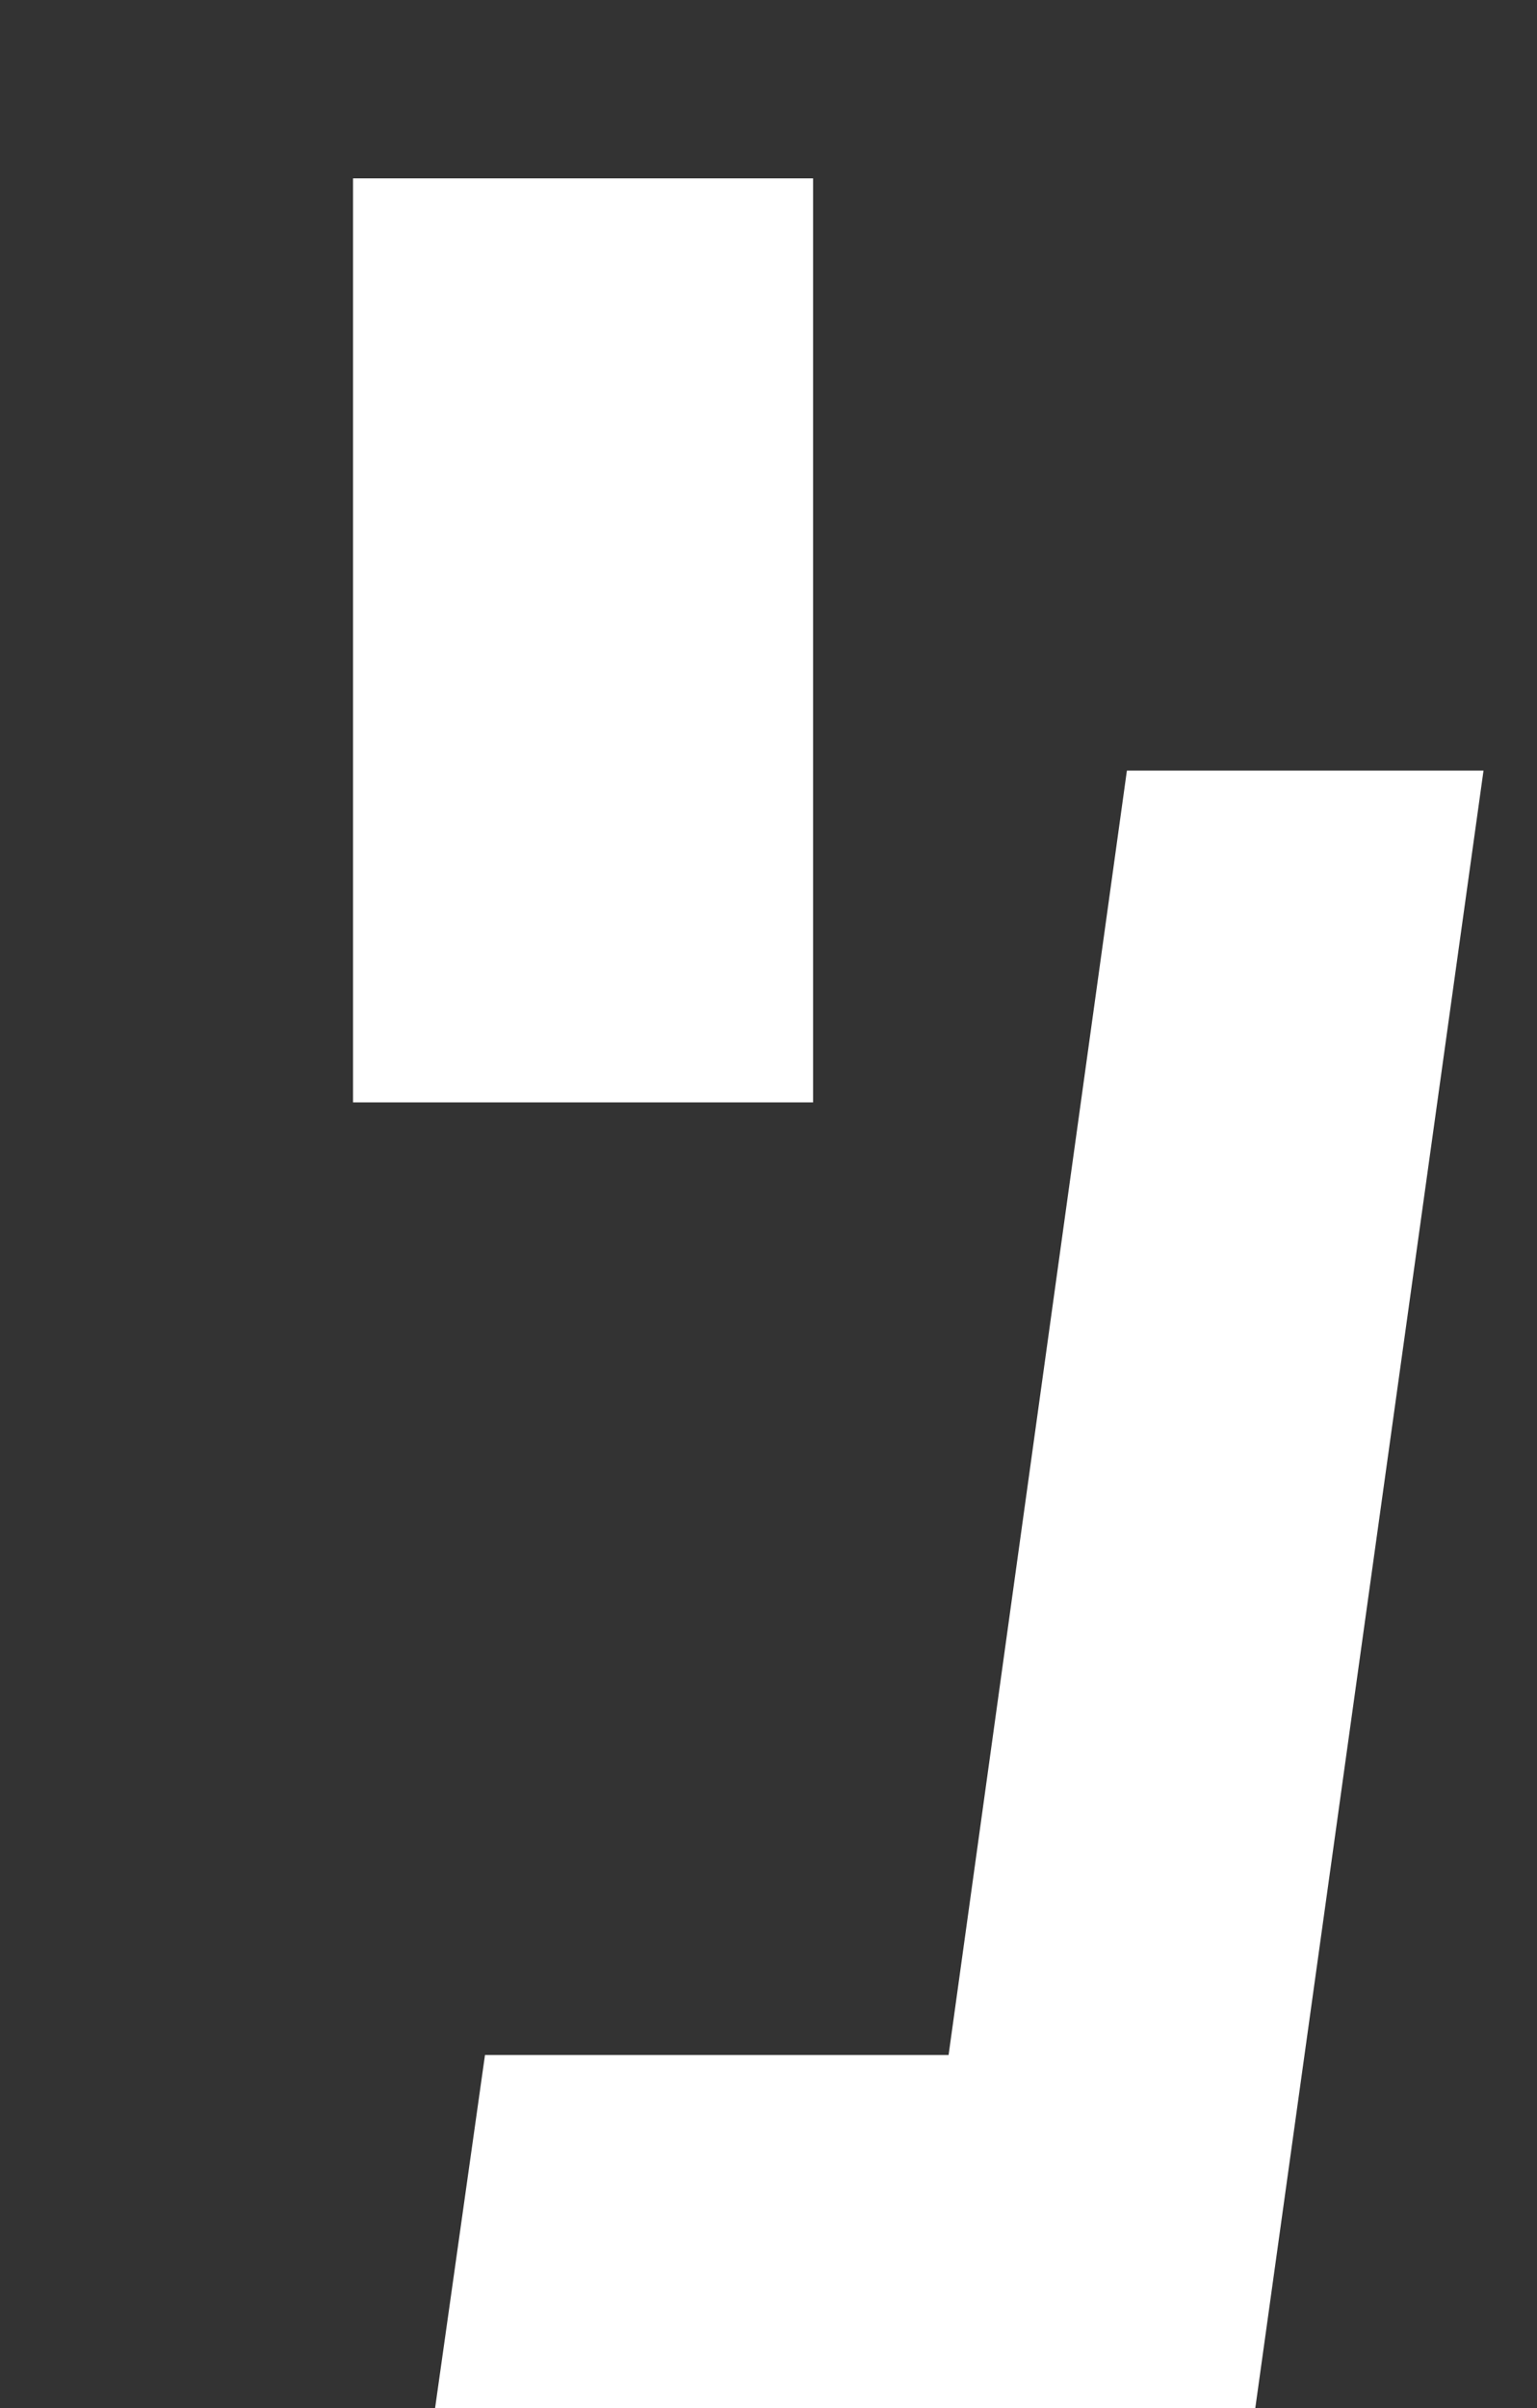
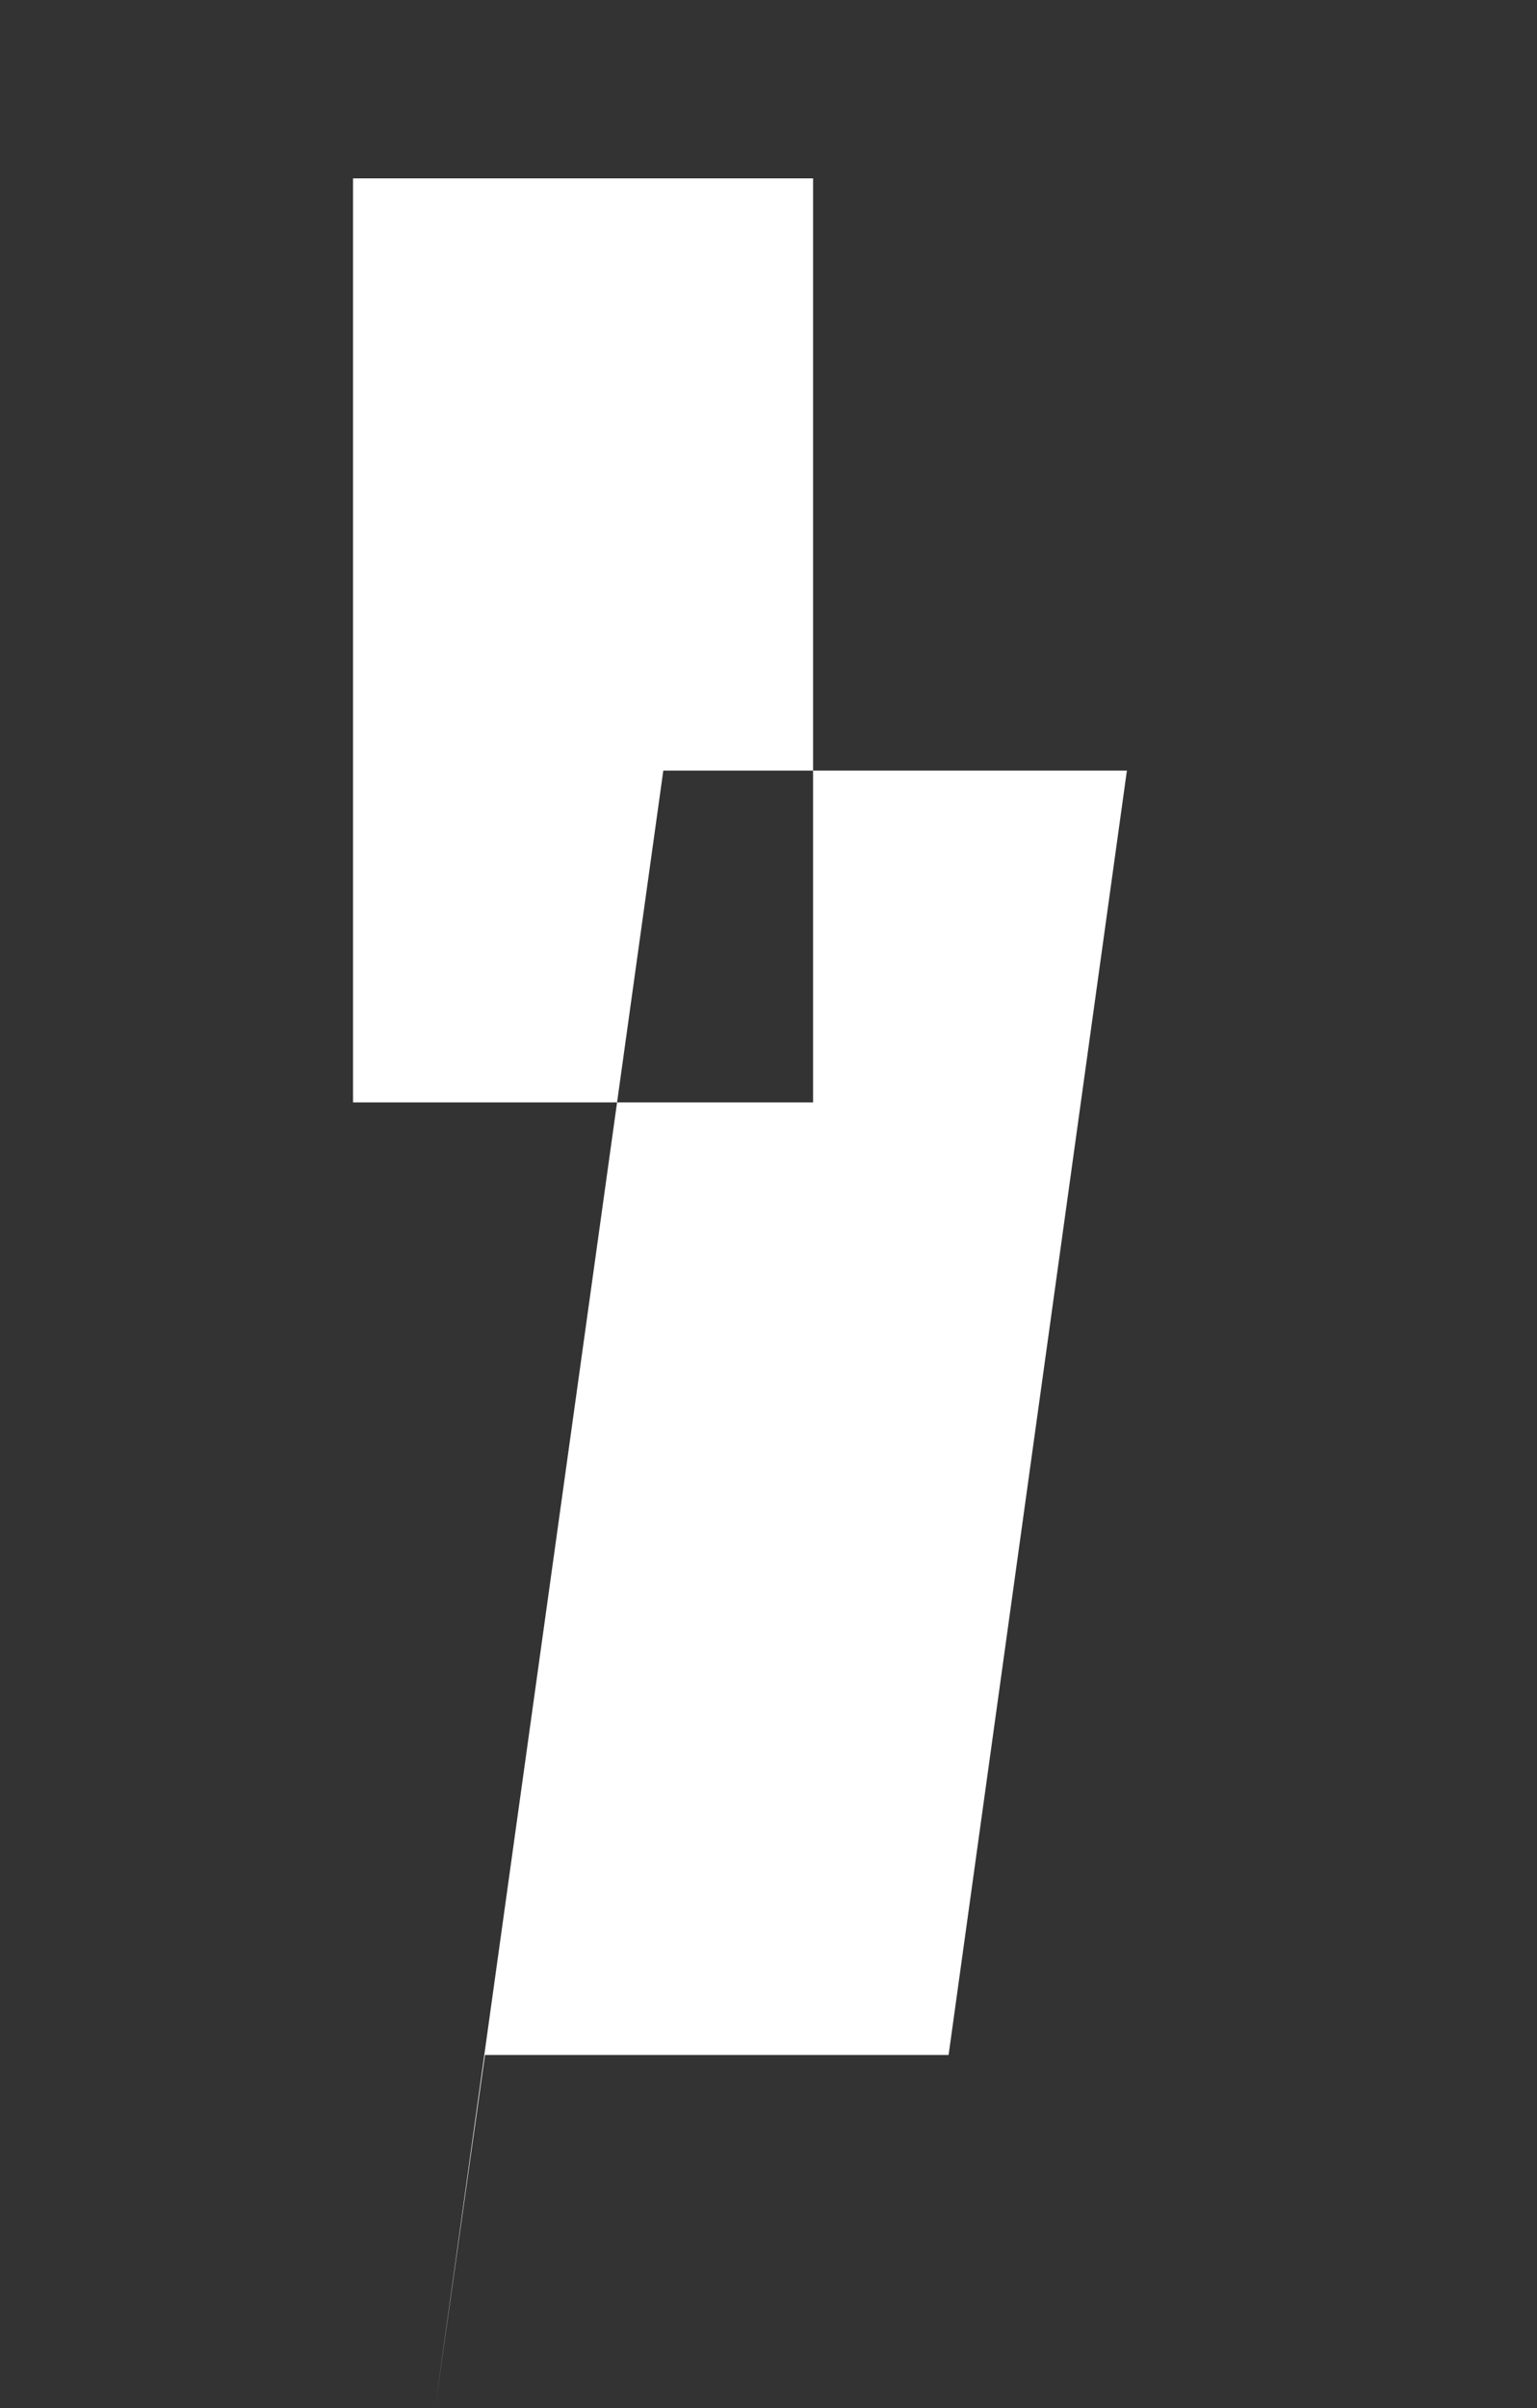
<svg xmlns="http://www.w3.org/2000/svg" version="1.1" id="レイヤー_1" x="0px" y="0px" viewBox="0 0 43.1 67.5" style="enable-background:new 0 0 43.1 67.5;" xml:space="preserve">
  <rect x="0" y="0" width="43.1" height="67.5" fill="#333333" stroke="none" />
  <style type="text/css">
	.st0{fill:#FFFFFF;}
</style>
-   <path class="st0" d="M22.8,5H9.9v25.9h12.9V5z M31.6,21.6l-5,36h-13l-1.4,9.9h23l6.4-45.9L31.6,21.6z" />
+   <path class="st0" d="M22.8,5H9.9v25.9h12.9V5z M31.6,21.6l-5,36h-13l-1.4,9.9l6.4-45.9L31.6,21.6z" />
</svg>